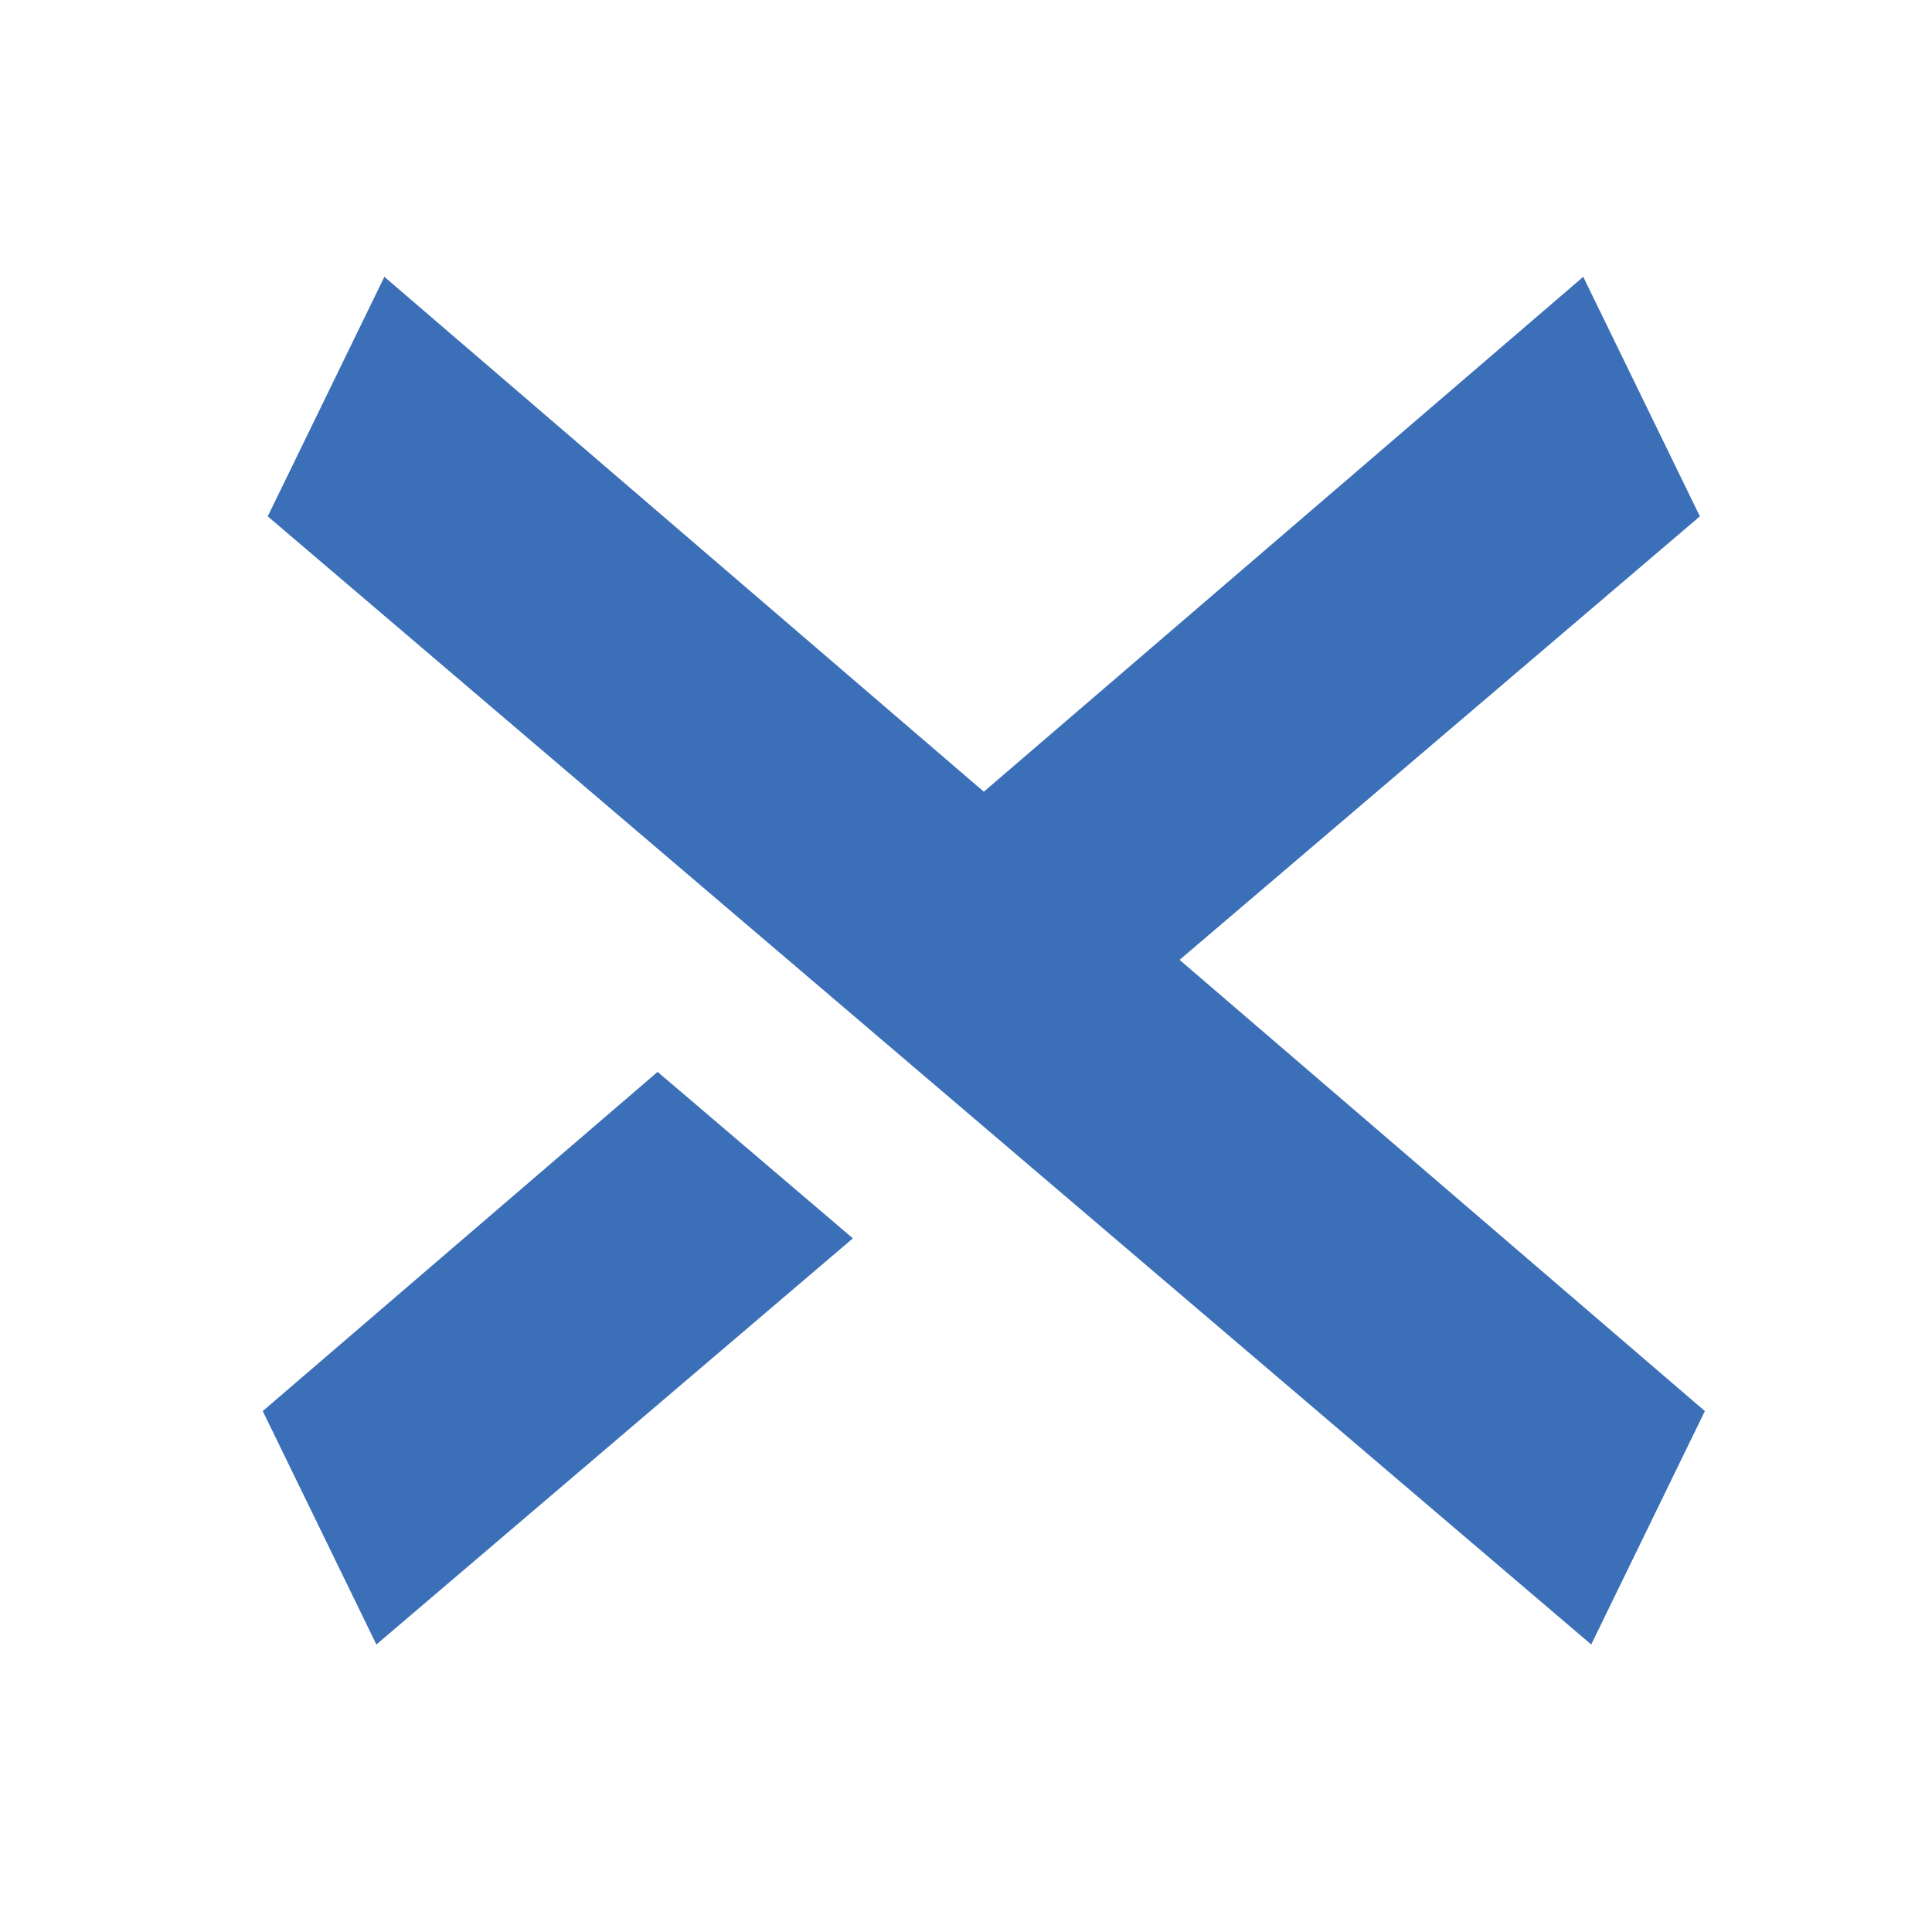
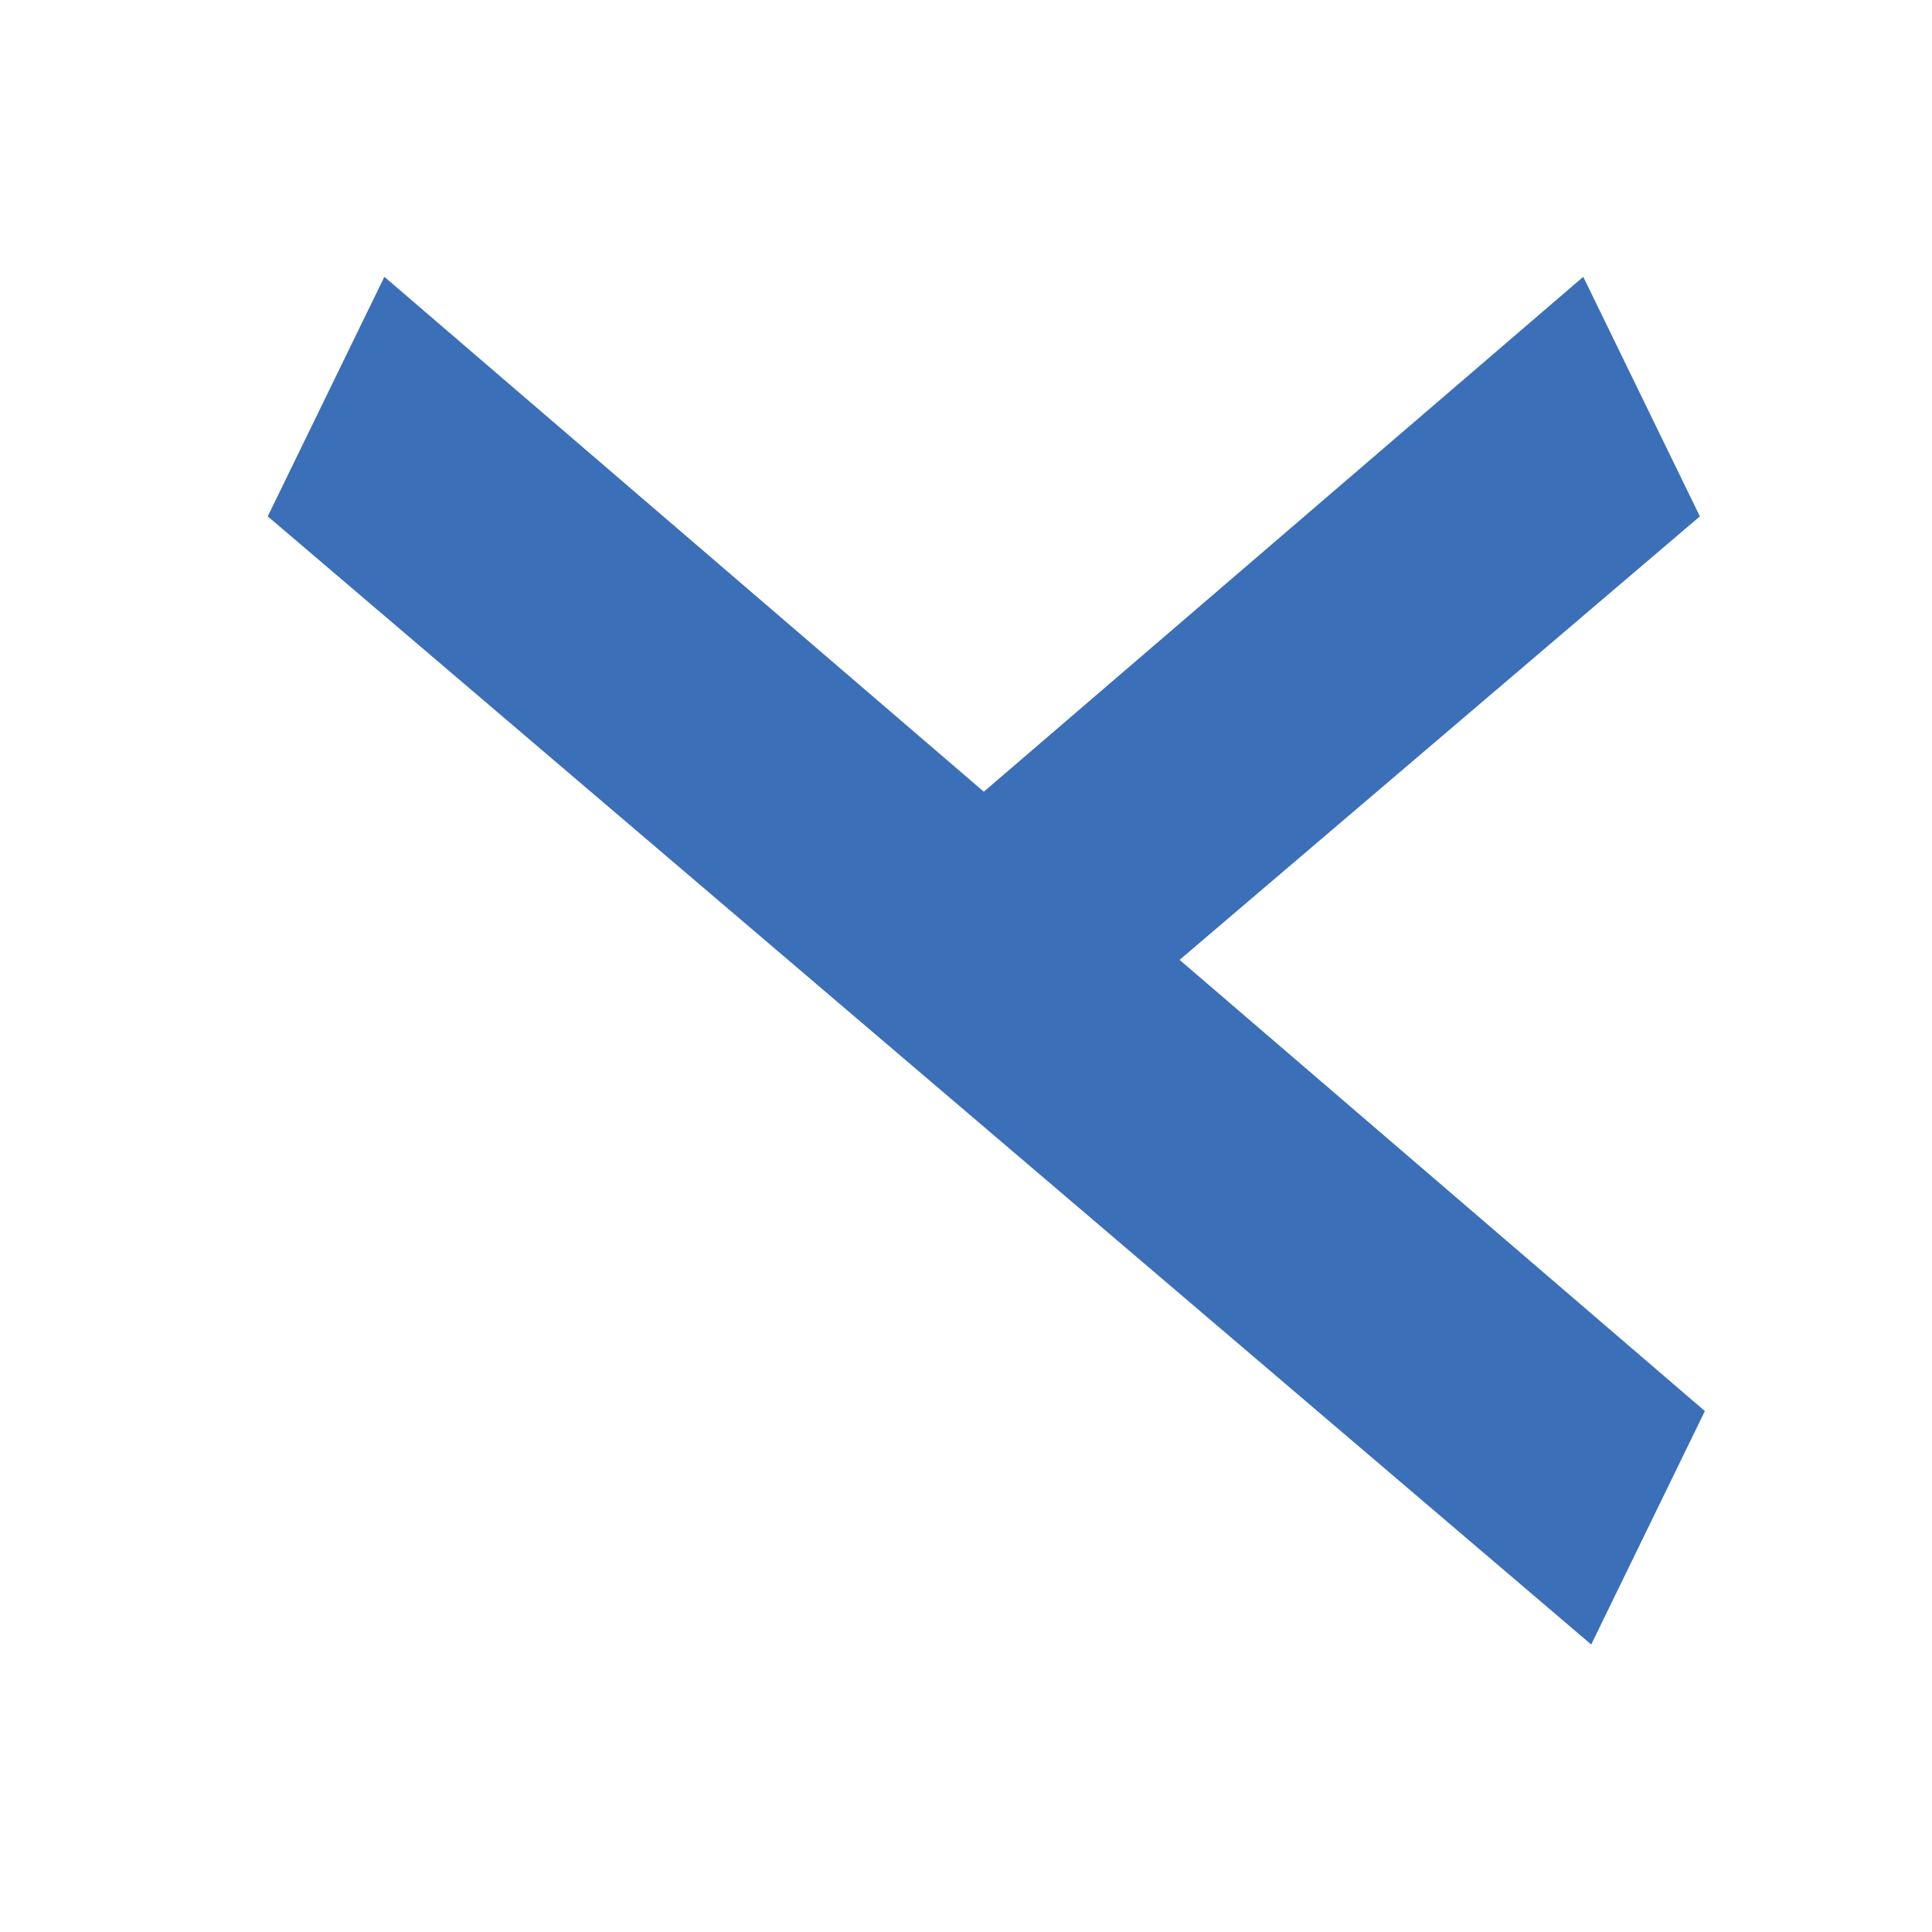
<svg xmlns="http://www.w3.org/2000/svg" width="540" height="540" viewBox="0 0 540 540">
  <g>
    <polygon points="329.695 268.286 475.119 144.325 442.523 77.371 274.978 221.285 107.432 77.371 74.836 144.325 444.752 459.644 476.516 394.399 329.695 268.286" fill="#3b6fb7" />
-     <polygon points="73.439 394.399 105.203 459.644 238.383 346.121 183.806 299.598 73.439 394.399" fill="#3b6fb7" />
  </g>
</svg>